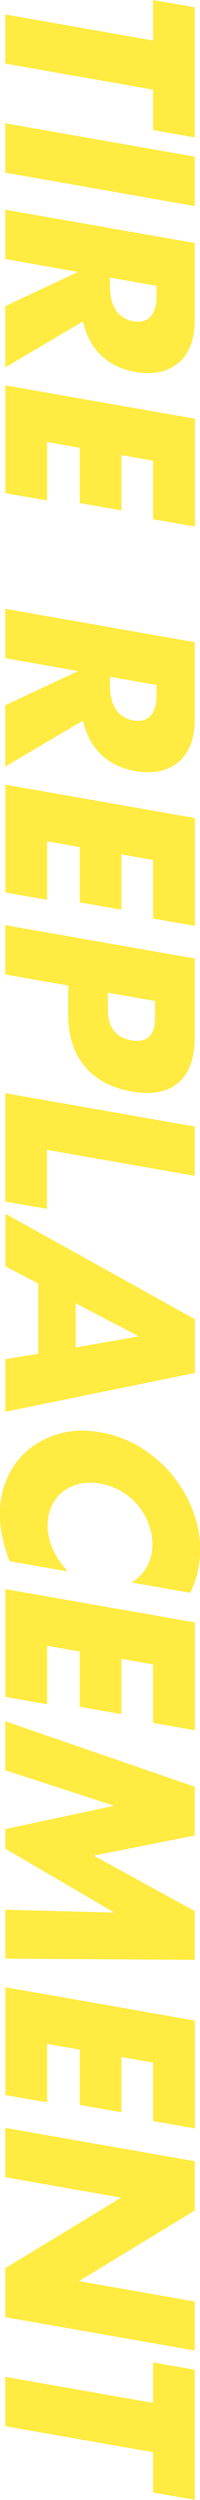
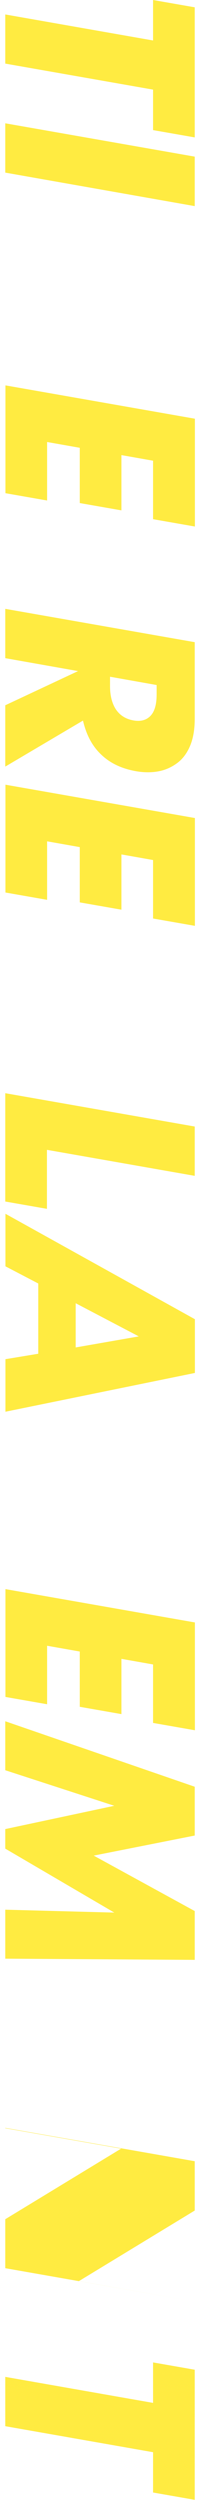
<svg xmlns="http://www.w3.org/2000/svg" id="_レイヤー_2" data-name="レイヤー 2" viewBox="0 0 11.76 147">
  <defs>
    <style>
      .cls-1 {
        fill: #ffeb41;
      }
    </style>
  </defs>
  <g id="_レイヤー_1-2" data-name="レイヤー 1">
    <g>
      <path class="cls-1" d="M9,5.27L.31,3.74V.85l8.69,1.53V0l2.45.43v7.65l-2.45-.43v-2.38Z" />
      <path class="cls-1" d="M11.45,12.12L.31,10.15v-2.9l11.14,1.96v2.9Z" />
-       <path class="cls-1" d="M.31,21.6v-3.6l4.28-2.01-4.28-.76v-2.9l11.14,1.96v4.51c0,.62-.09,1.15-.27,1.58-.18.43-.43.77-.75,1.01-.32.24-.68.41-1.09.49-.41.08-.86.08-1.33,0-.85-.15-1.53-.47-2.06-.98-.53-.5-.88-1.17-1.07-2L.31,21.6ZM6.47,16.32v.55c0,.57.12,1.03.35,1.38.24.35.58.56,1.02.64.44.08.78-.02,1.02-.28.24-.26.35-.68.35-1.25v-.55l-2.75-.49Z" />
      <path class="cls-1" d="M9,30.53v-3.44l-1.86-.33v3.25l-2.45-.43v-3.25l-1.92-.34v3.44l-2.45-.43v-6.34l11.14,1.96v6.34l-2.45-.43Z" />
      <path class="cls-1" d="M.31,45.07v-3.6l4.28-2.01-4.28-.76v-2.9l11.14,1.96v4.51c0,.62-.09,1.15-.27,1.58-.18.43-.43.77-.75,1.01-.32.24-.68.41-1.09.49-.41.08-.86.08-1.33,0-.85-.15-1.53-.47-2.06-.98-.53-.5-.88-1.17-1.07-2l-4.56,2.7ZM6.47,39.79v.55c0,.57.12,1.03.35,1.38.24.35.58.56,1.02.64.44.08.78-.02,1.02-.28.24-.26.35-.68.35-1.25v-.55l-2.75-.49Z" />
      <path class="cls-1" d="M9,54.01v-3.44l-1.86-.33v3.25l-2.45-.43v-3.25l-1.92-.34v3.44l-2.45-.43v-6.34l11.14,1.96v6.34l-2.45-.43Z" />
-       <path class="cls-1" d="M.31,57.3v-2.9l11.14,1.96v4.61c0,1.25-.32,2.15-.97,2.7-.65.55-1.57.72-2.75.51-1.18-.21-2.1-.7-2.75-1.48s-.97-1.79-.97-3.04v-1.71l-3.69-.65ZM6.34,58.37v.96c0,1.06.46,1.68,1.39,1.84.92.16,1.39-.29,1.39-1.35v-.96l-2.78-.49Z" />
      <path class="cls-1" d="M11.45,69.14l-8.69-1.53v3.47l-2.45-.43v-6.37l11.14,1.96v2.9Z" />
      <path class="cls-1" d="M2.25,79.61v-4.14l-1.93-1.01v-3.09l11.14,6.2v3.16l-11.14,2.28v-3.09l1.93-.32ZM4.45,79.23l3.71-.65-3.71-1.95v2.6Z" />
-       <path class="cls-1" d="M7.73,93.06c.82-.53,1.23-1.28,1.23-2.26,0-.43-.08-.85-.24-1.25-.16-.4-.37-.75-.64-1.07s-.59-.58-.97-.8c-.38-.22-.78-.37-1.21-.44-.44-.08-.85-.07-1.23.01-.37.09-.7.24-.98.46-.27.22-.49.5-.65.84-.16.34-.24.72-.24,1.14,0,.93.39,1.83,1.18,2.71l-3.43-.6-.1-.31c-.16-.47-.27-.91-.35-1.3-.07-.4-.11-.78-.11-1.16,0-.77.15-1.48.44-2.13.29-.65.7-1.2,1.23-1.65.53-.44,1.15-.76,1.88-.96.72-.2,1.51-.22,2.37-.07.86.15,1.64.45,2.36.89.71.45,1.33.98,1.85,1.61.52.63.92,1.32,1.21,2.08.29.76.44,1.53.44,2.31,0,.44-.05.87-.14,1.28-.09.41-.24.84-.44,1.27l-3.46-.61Z" />
      <path class="cls-1" d="M9,101.31v-3.44l-1.86-.33v3.25l-2.45-.43v-3.25l-1.92-.34v3.44l-2.45-.43v-6.34l11.14,1.96v6.34l-2.45-.43Z" />
      <path class="cls-1" d="M.31,101.21l11.14,3.85v2.87l-5.94,1.18,5.94,3.26v2.87l-11.14-.07v-2.88l6.41.17-6.41-3.76v-1.15l6.41-1.37-6.41-2.09v-2.88Z" />
-       <path class="cls-1" d="M9,124.72v-3.44l-1.86-.33v3.25l-2.45-.43v-3.25l-1.92-.34v3.44l-2.45-.43v-6.34l11.14,1.96v6.34l-2.45-.43Z" />
-       <path class="cls-1" d="M.31,125.12l11.14,1.96v2.9l-6.81,4.15,6.81,1.2v2.88l-11.14-1.96v-2.88l6.81-4.15-6.81-1.2v-2.9Z" />
+       <path class="cls-1" d="M.31,125.12l11.14,1.96v2.9l-6.81,4.15,6.81,1.2l-11.14-1.96v-2.88l6.81-4.15-6.81-1.2v-2.9Z" />
      <path class="cls-1" d="M9,144.19l-8.69-1.53v-2.9l8.69,1.53v-2.38l2.45.43v7.65l-2.45-.43v-2.38Z" />
    </g>
  </g>
</svg>